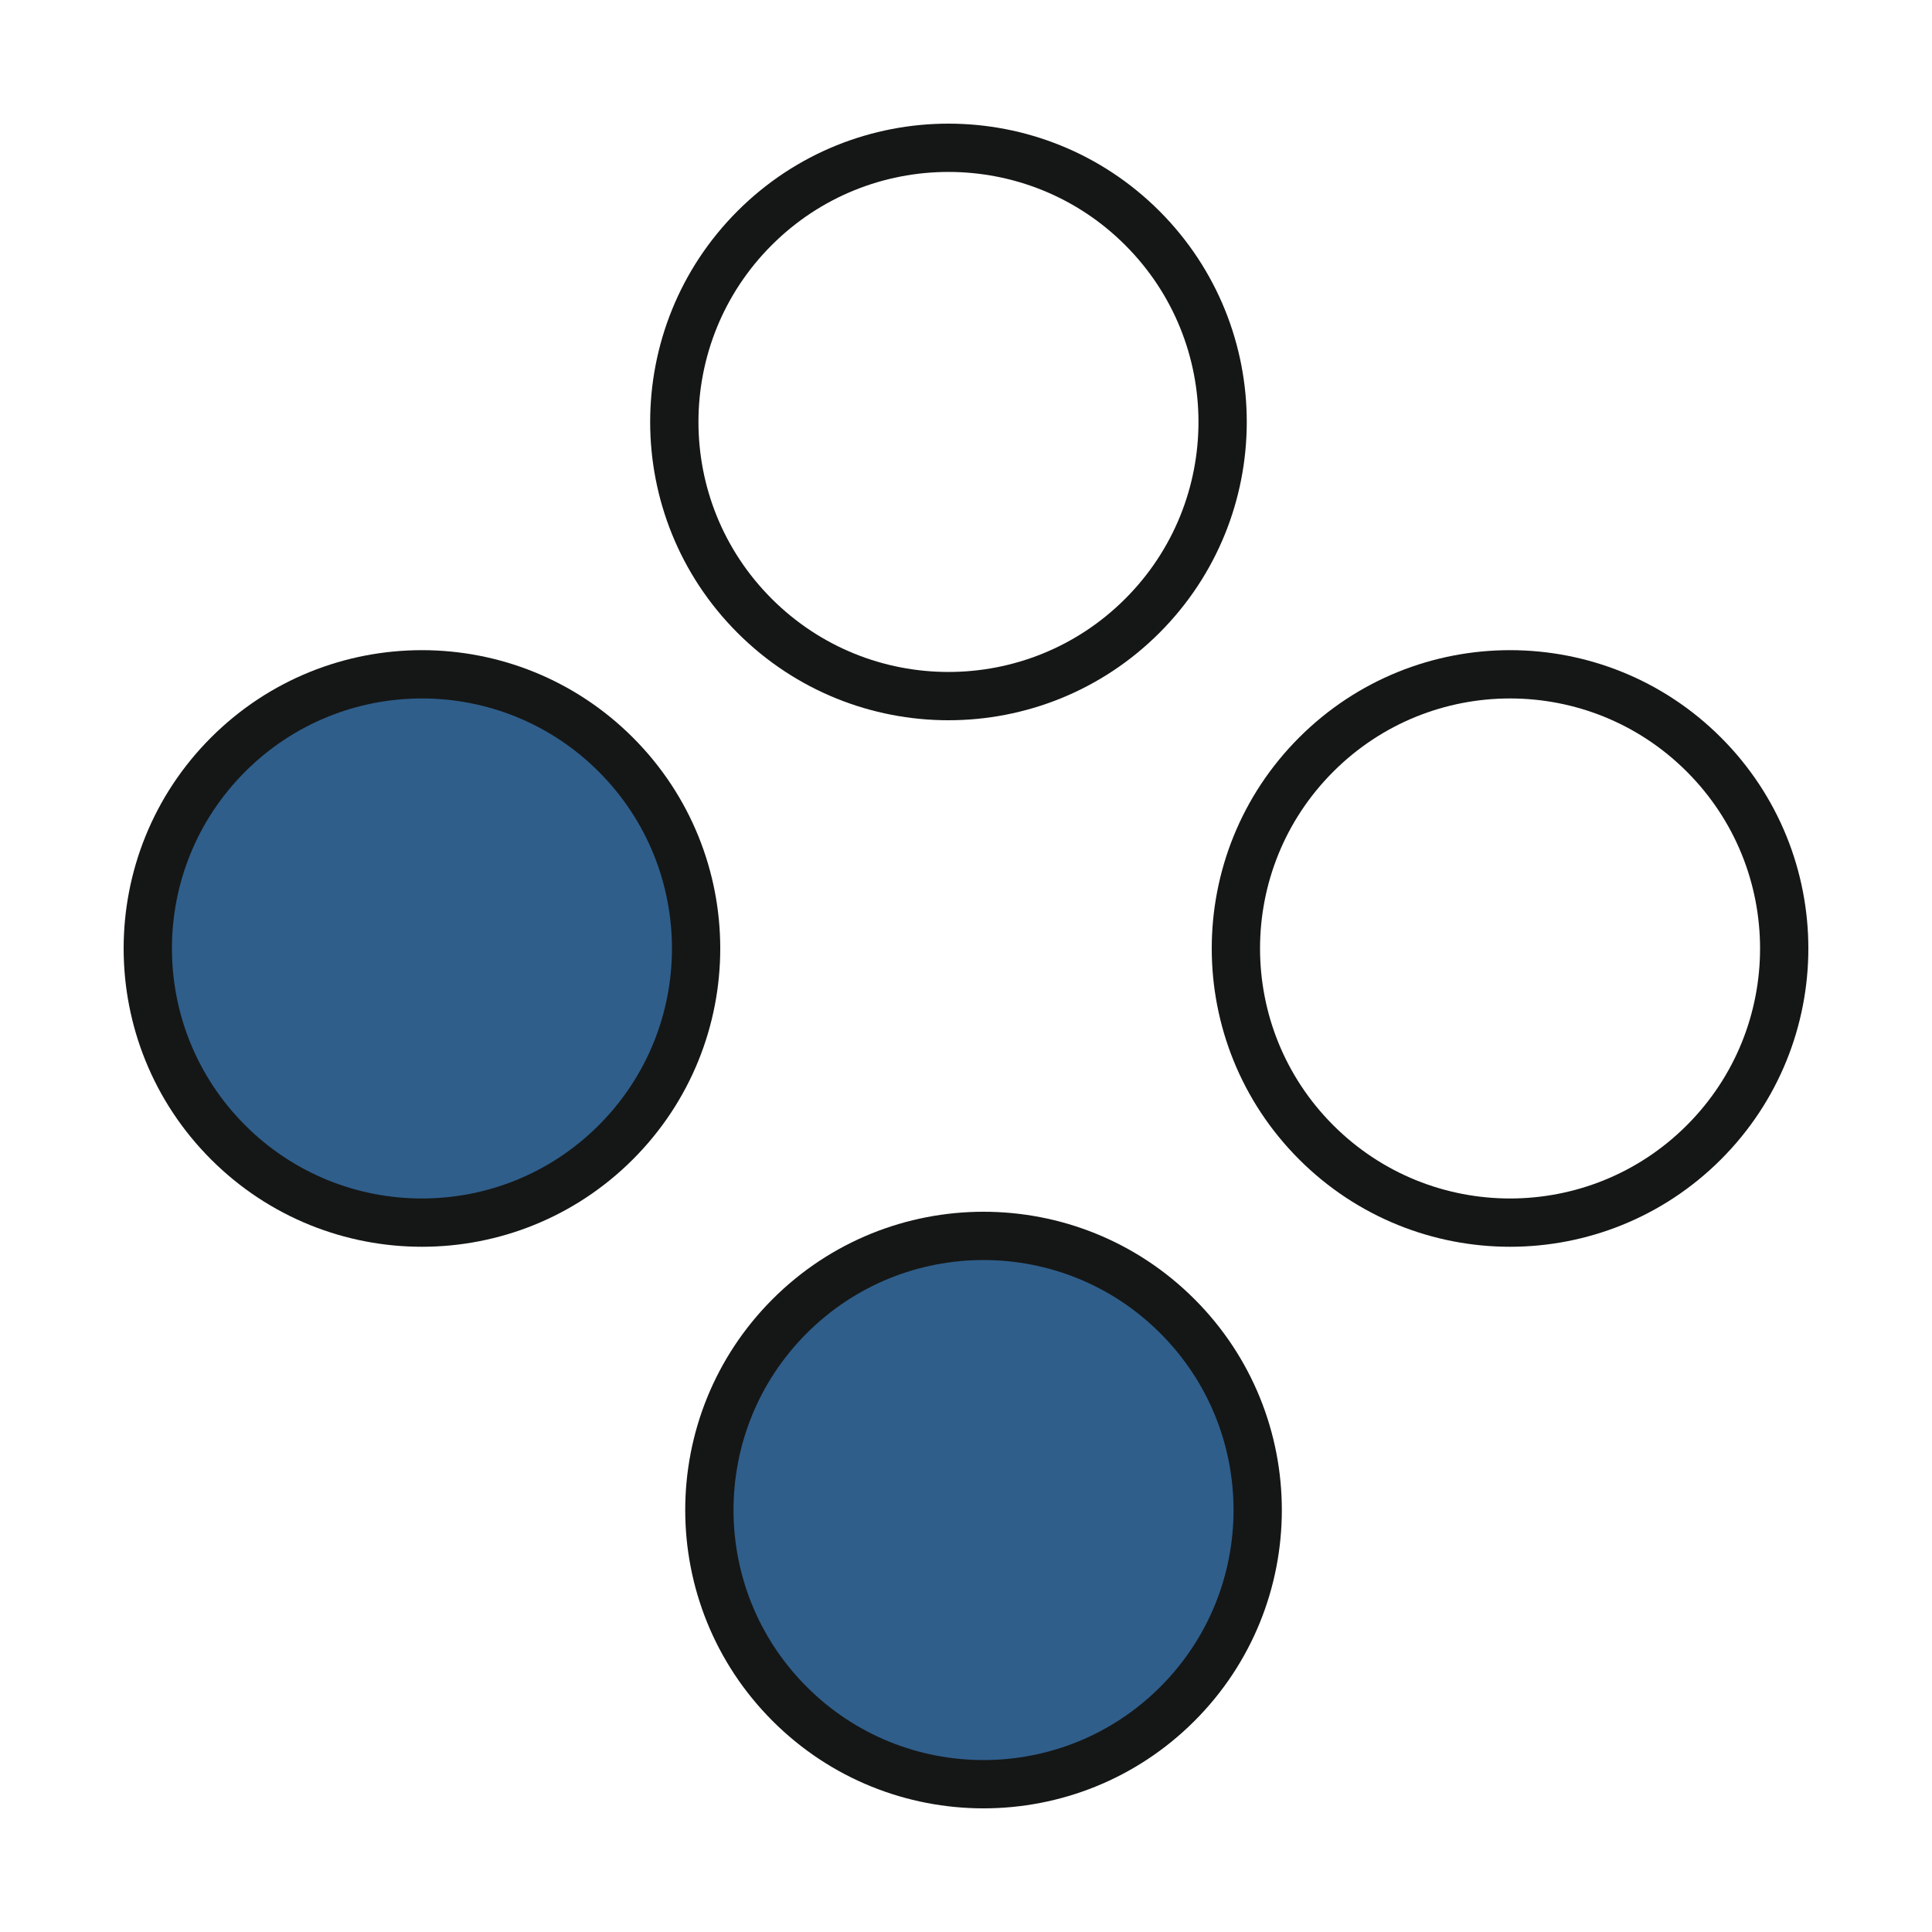
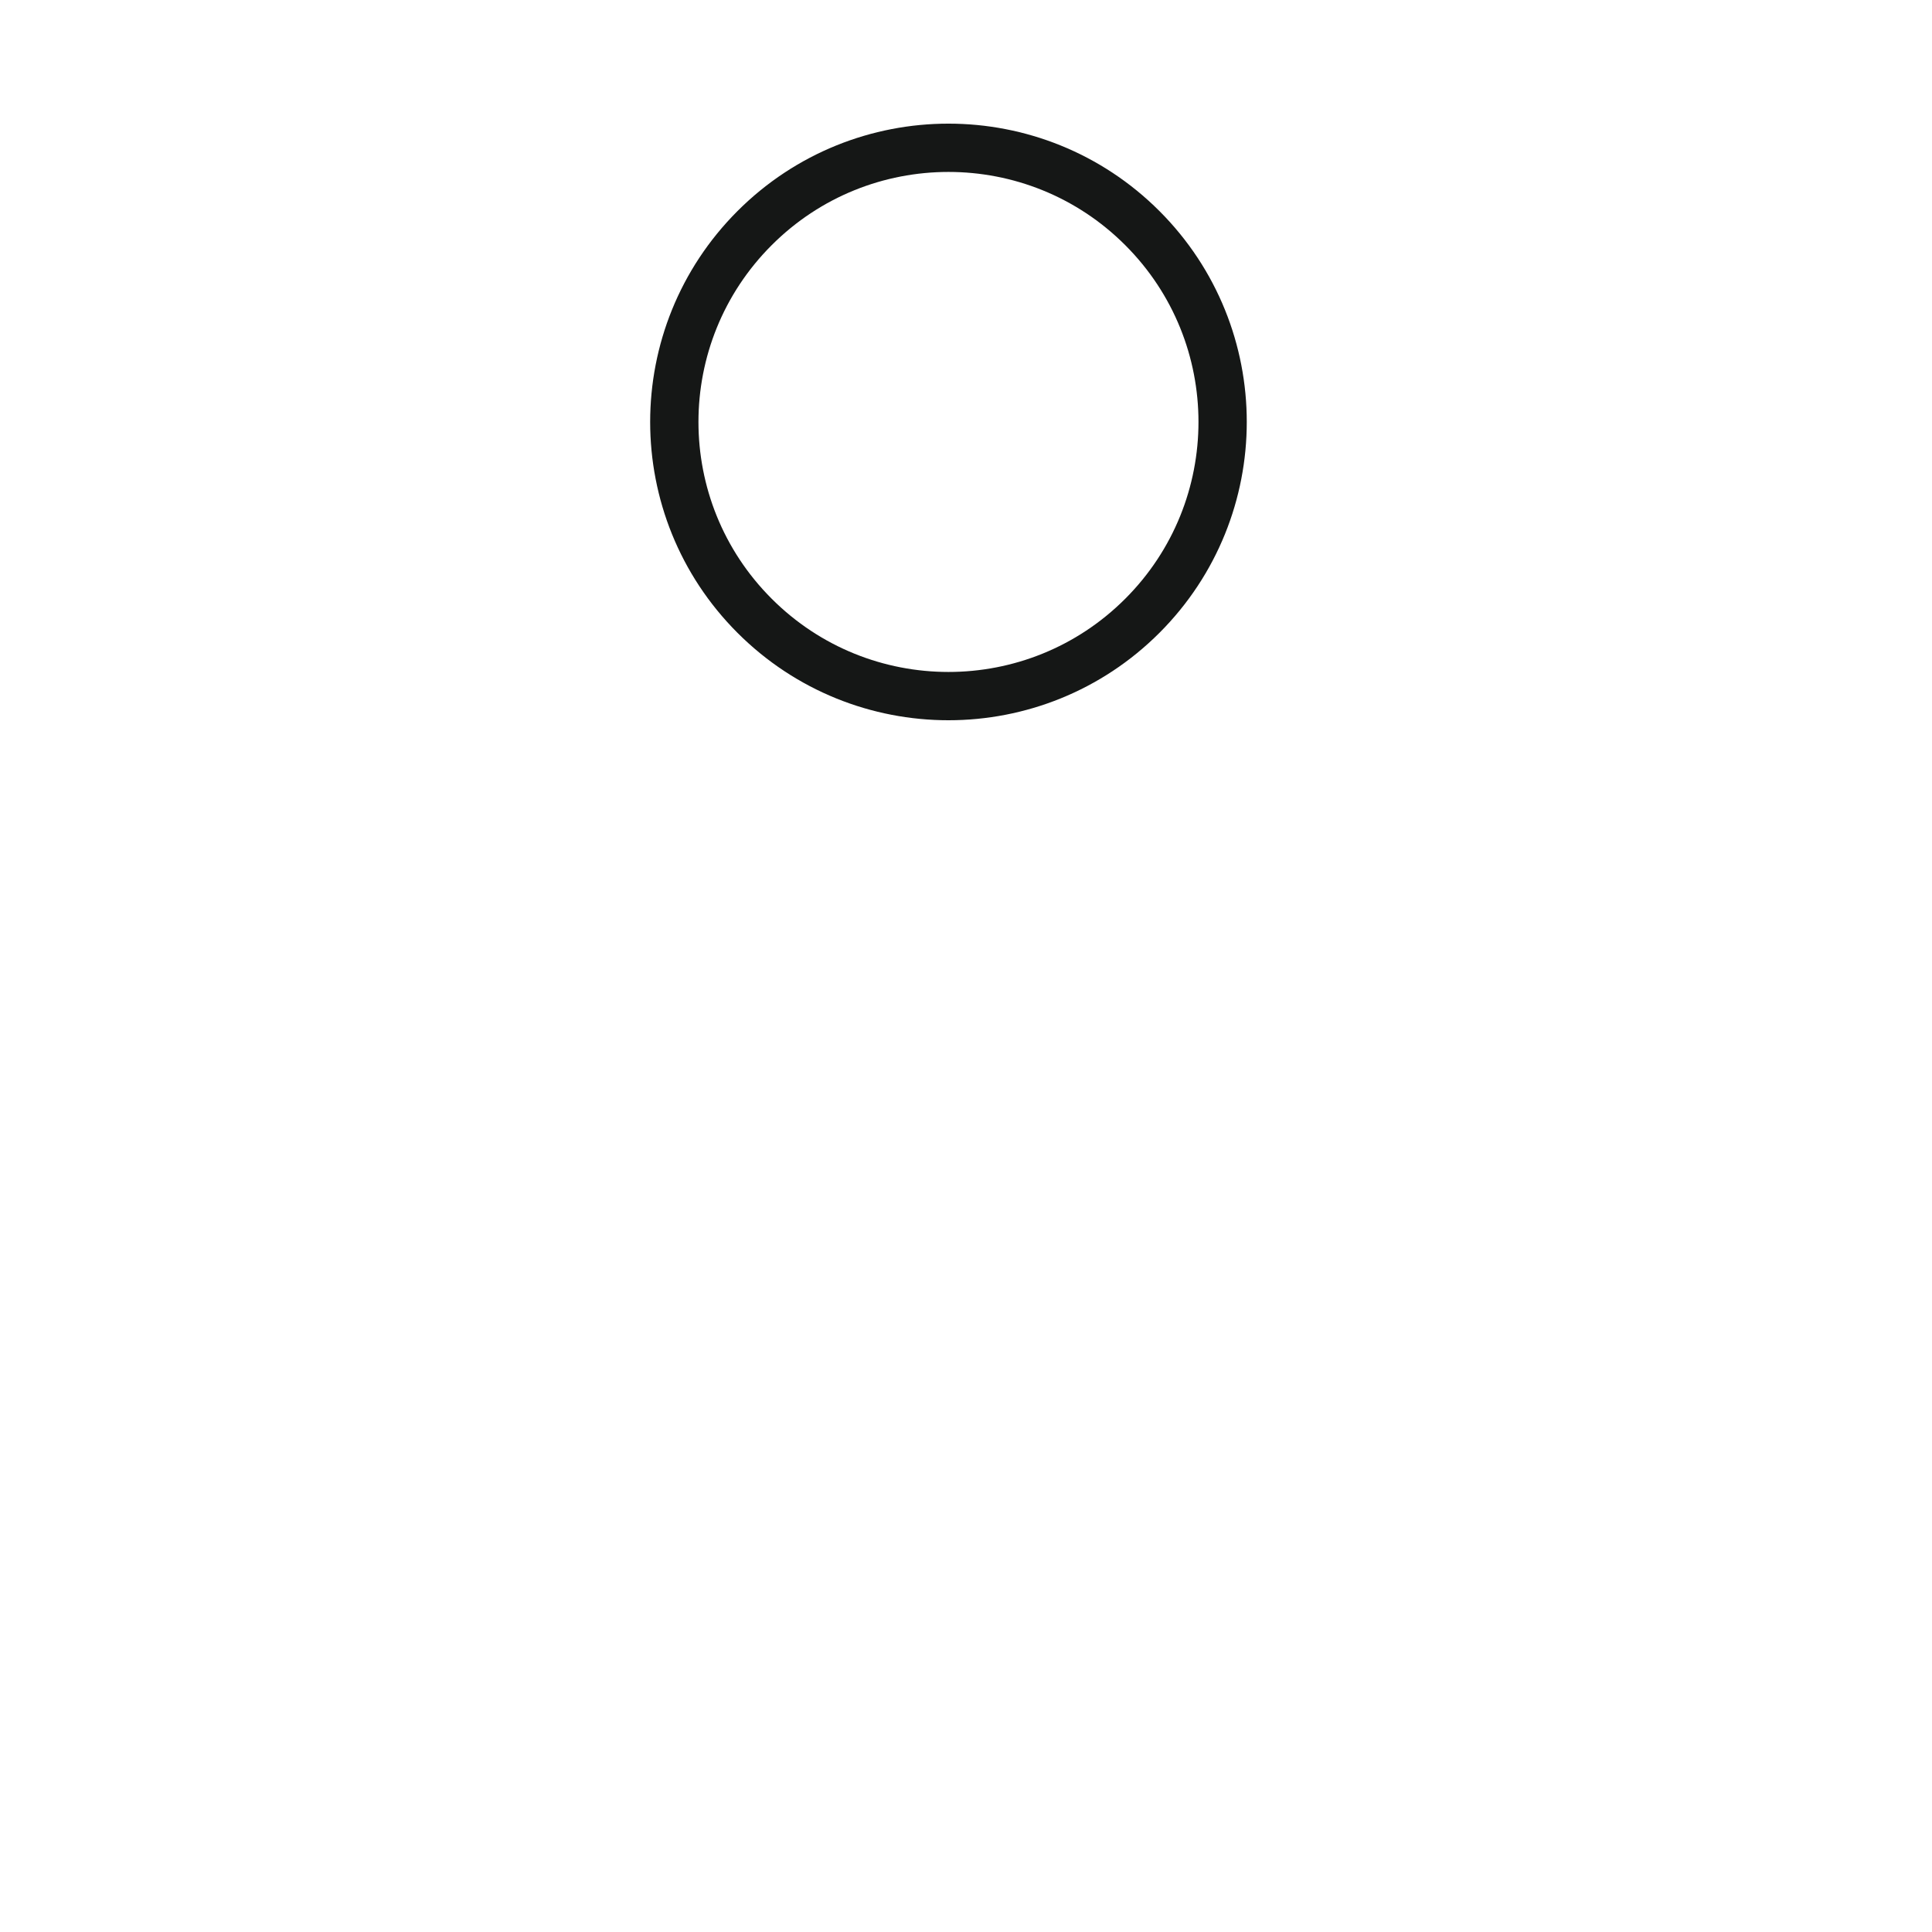
<svg xmlns="http://www.w3.org/2000/svg" width="40" height="40" viewBox="0 0 40 40" fill="none">
  <circle r="5.677" transform="matrix(0.707 0.707 -0.707 0.707 19.637 8.736)" stroke="#151716" />
-   <circle r="5.677" transform="matrix(0.707 0.707 -0.707 0.707 31.264 19.637)" stroke="#151716" />
-   <circle r="5.677" transform="matrix(0.707 0.707 -0.707 0.707 20.363 31.264)" fill="#2F5E8B" stroke="#151716" />
-   <circle r="5.677" transform="matrix(0.707 0.707 -0.707 0.707 8.736 19.637)" fill="#2F5E8B" stroke="#151716" />
</svg>